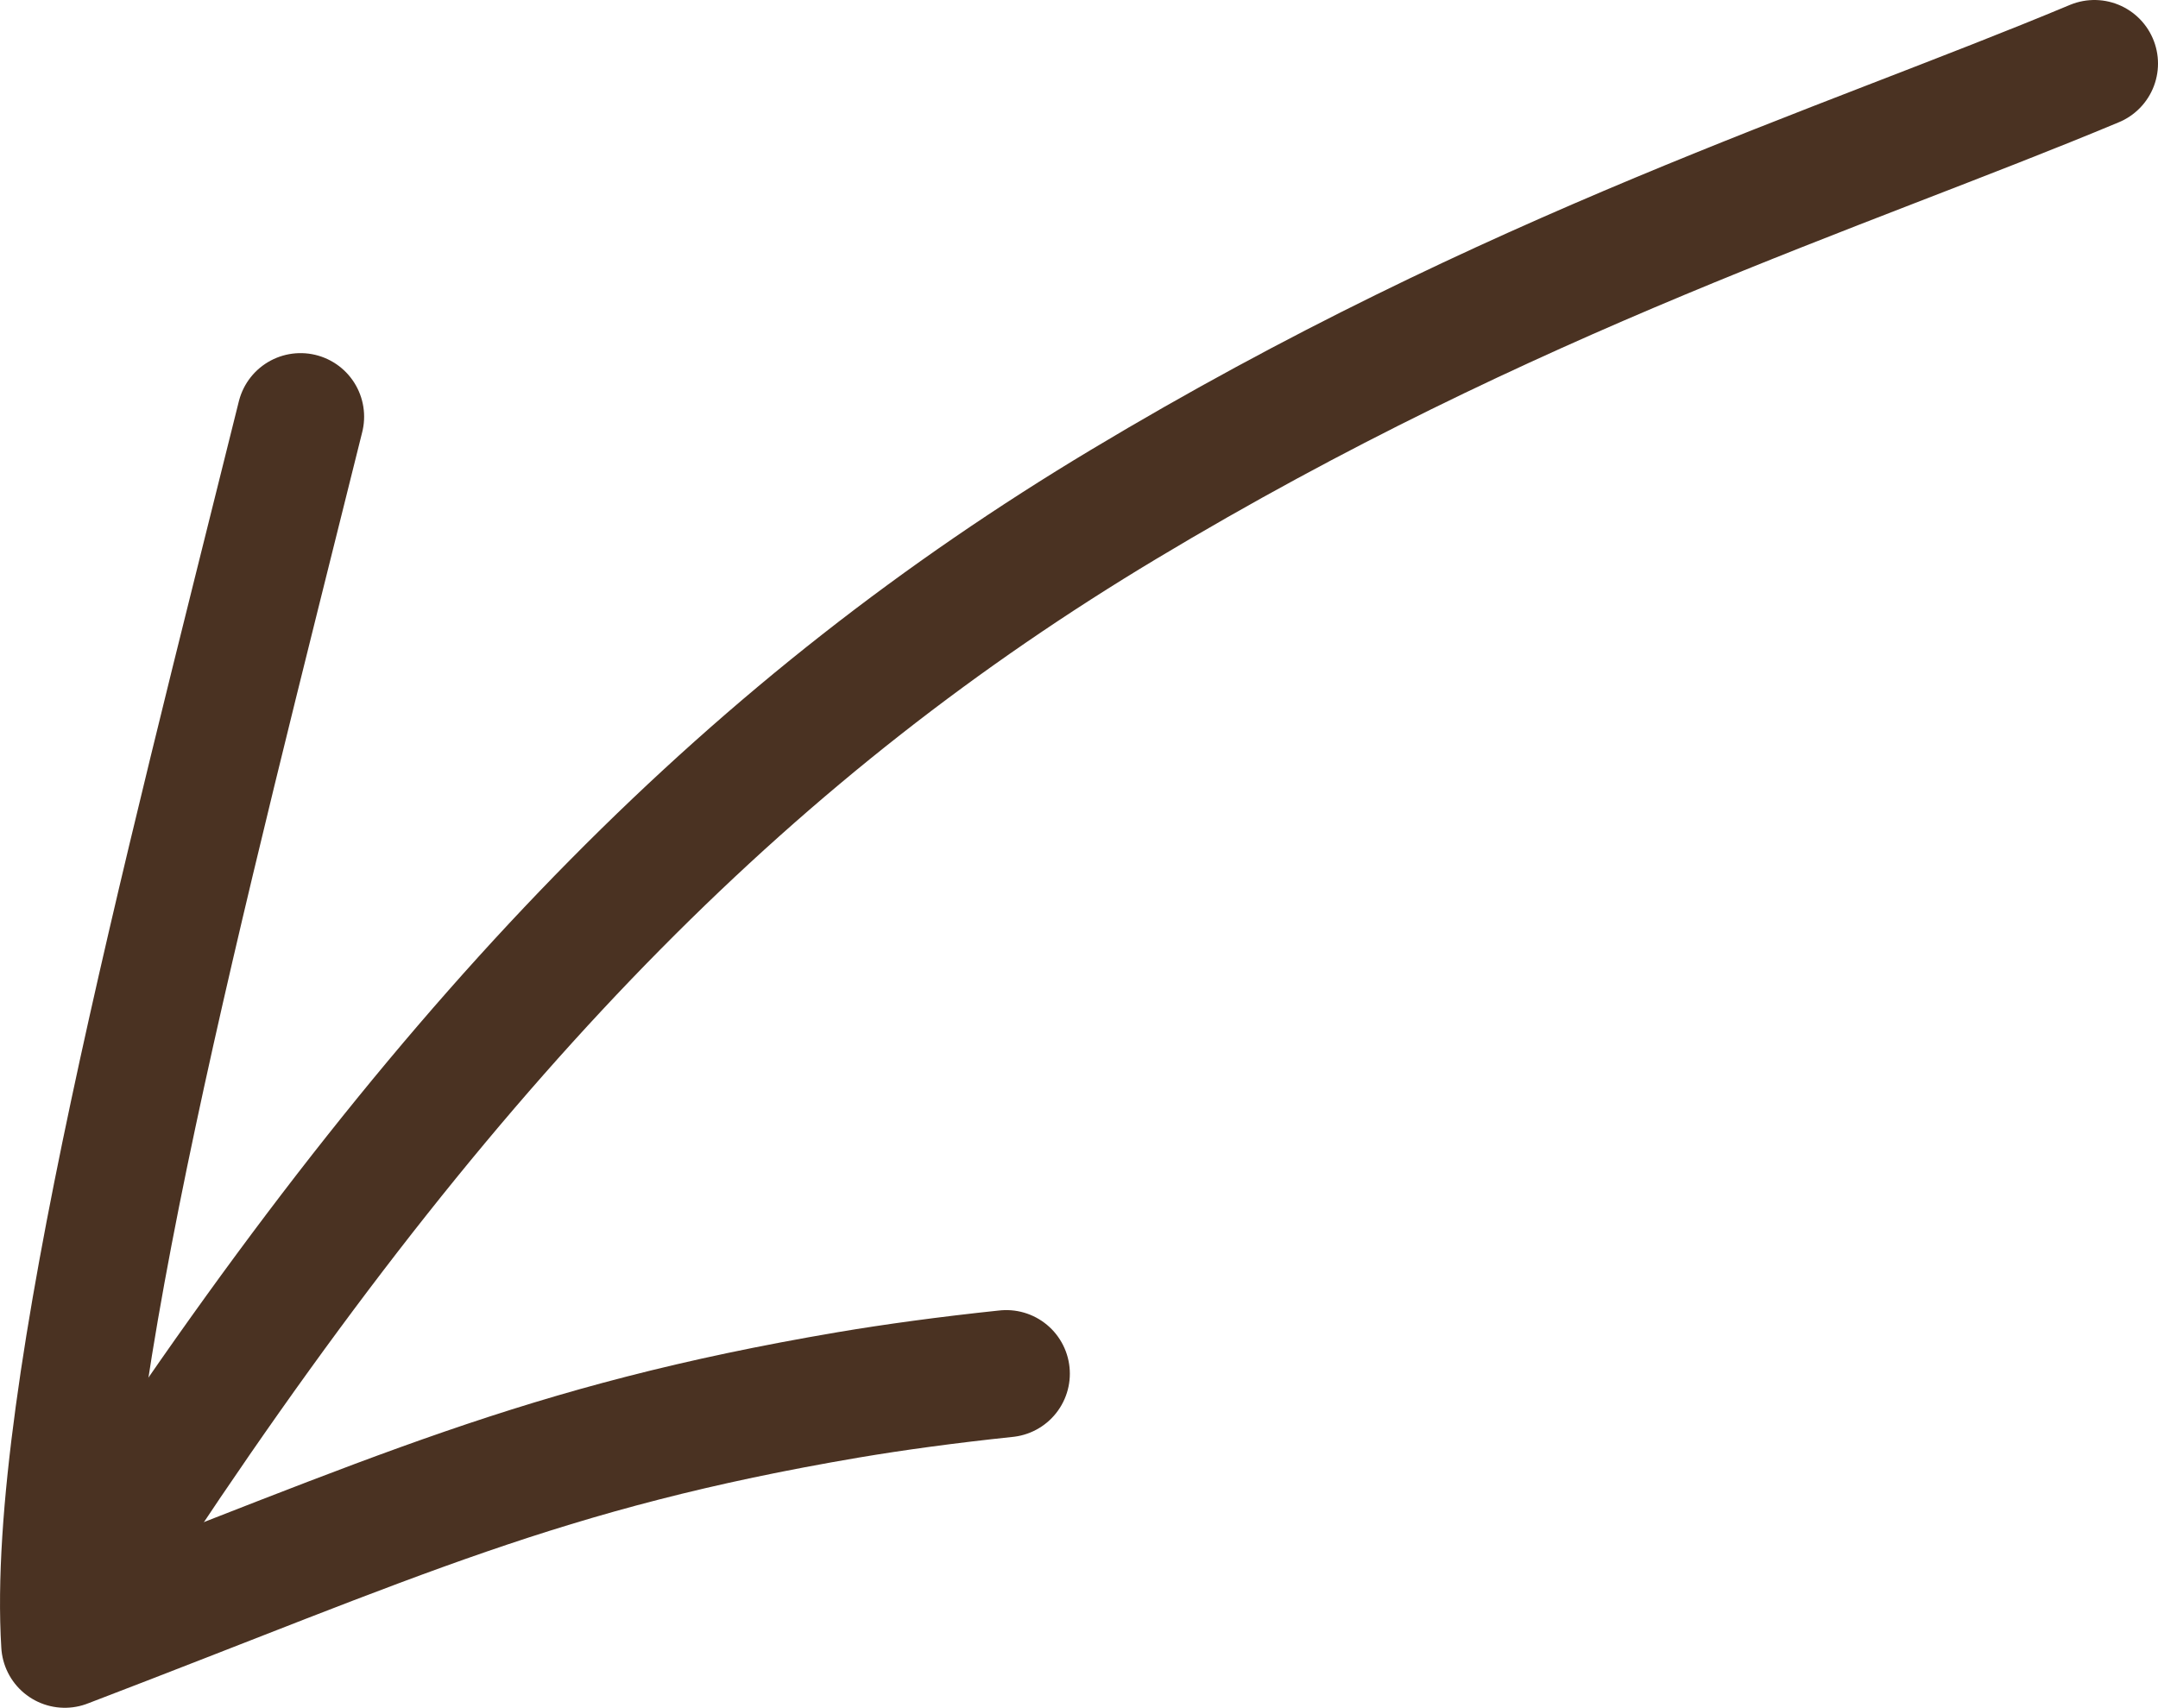
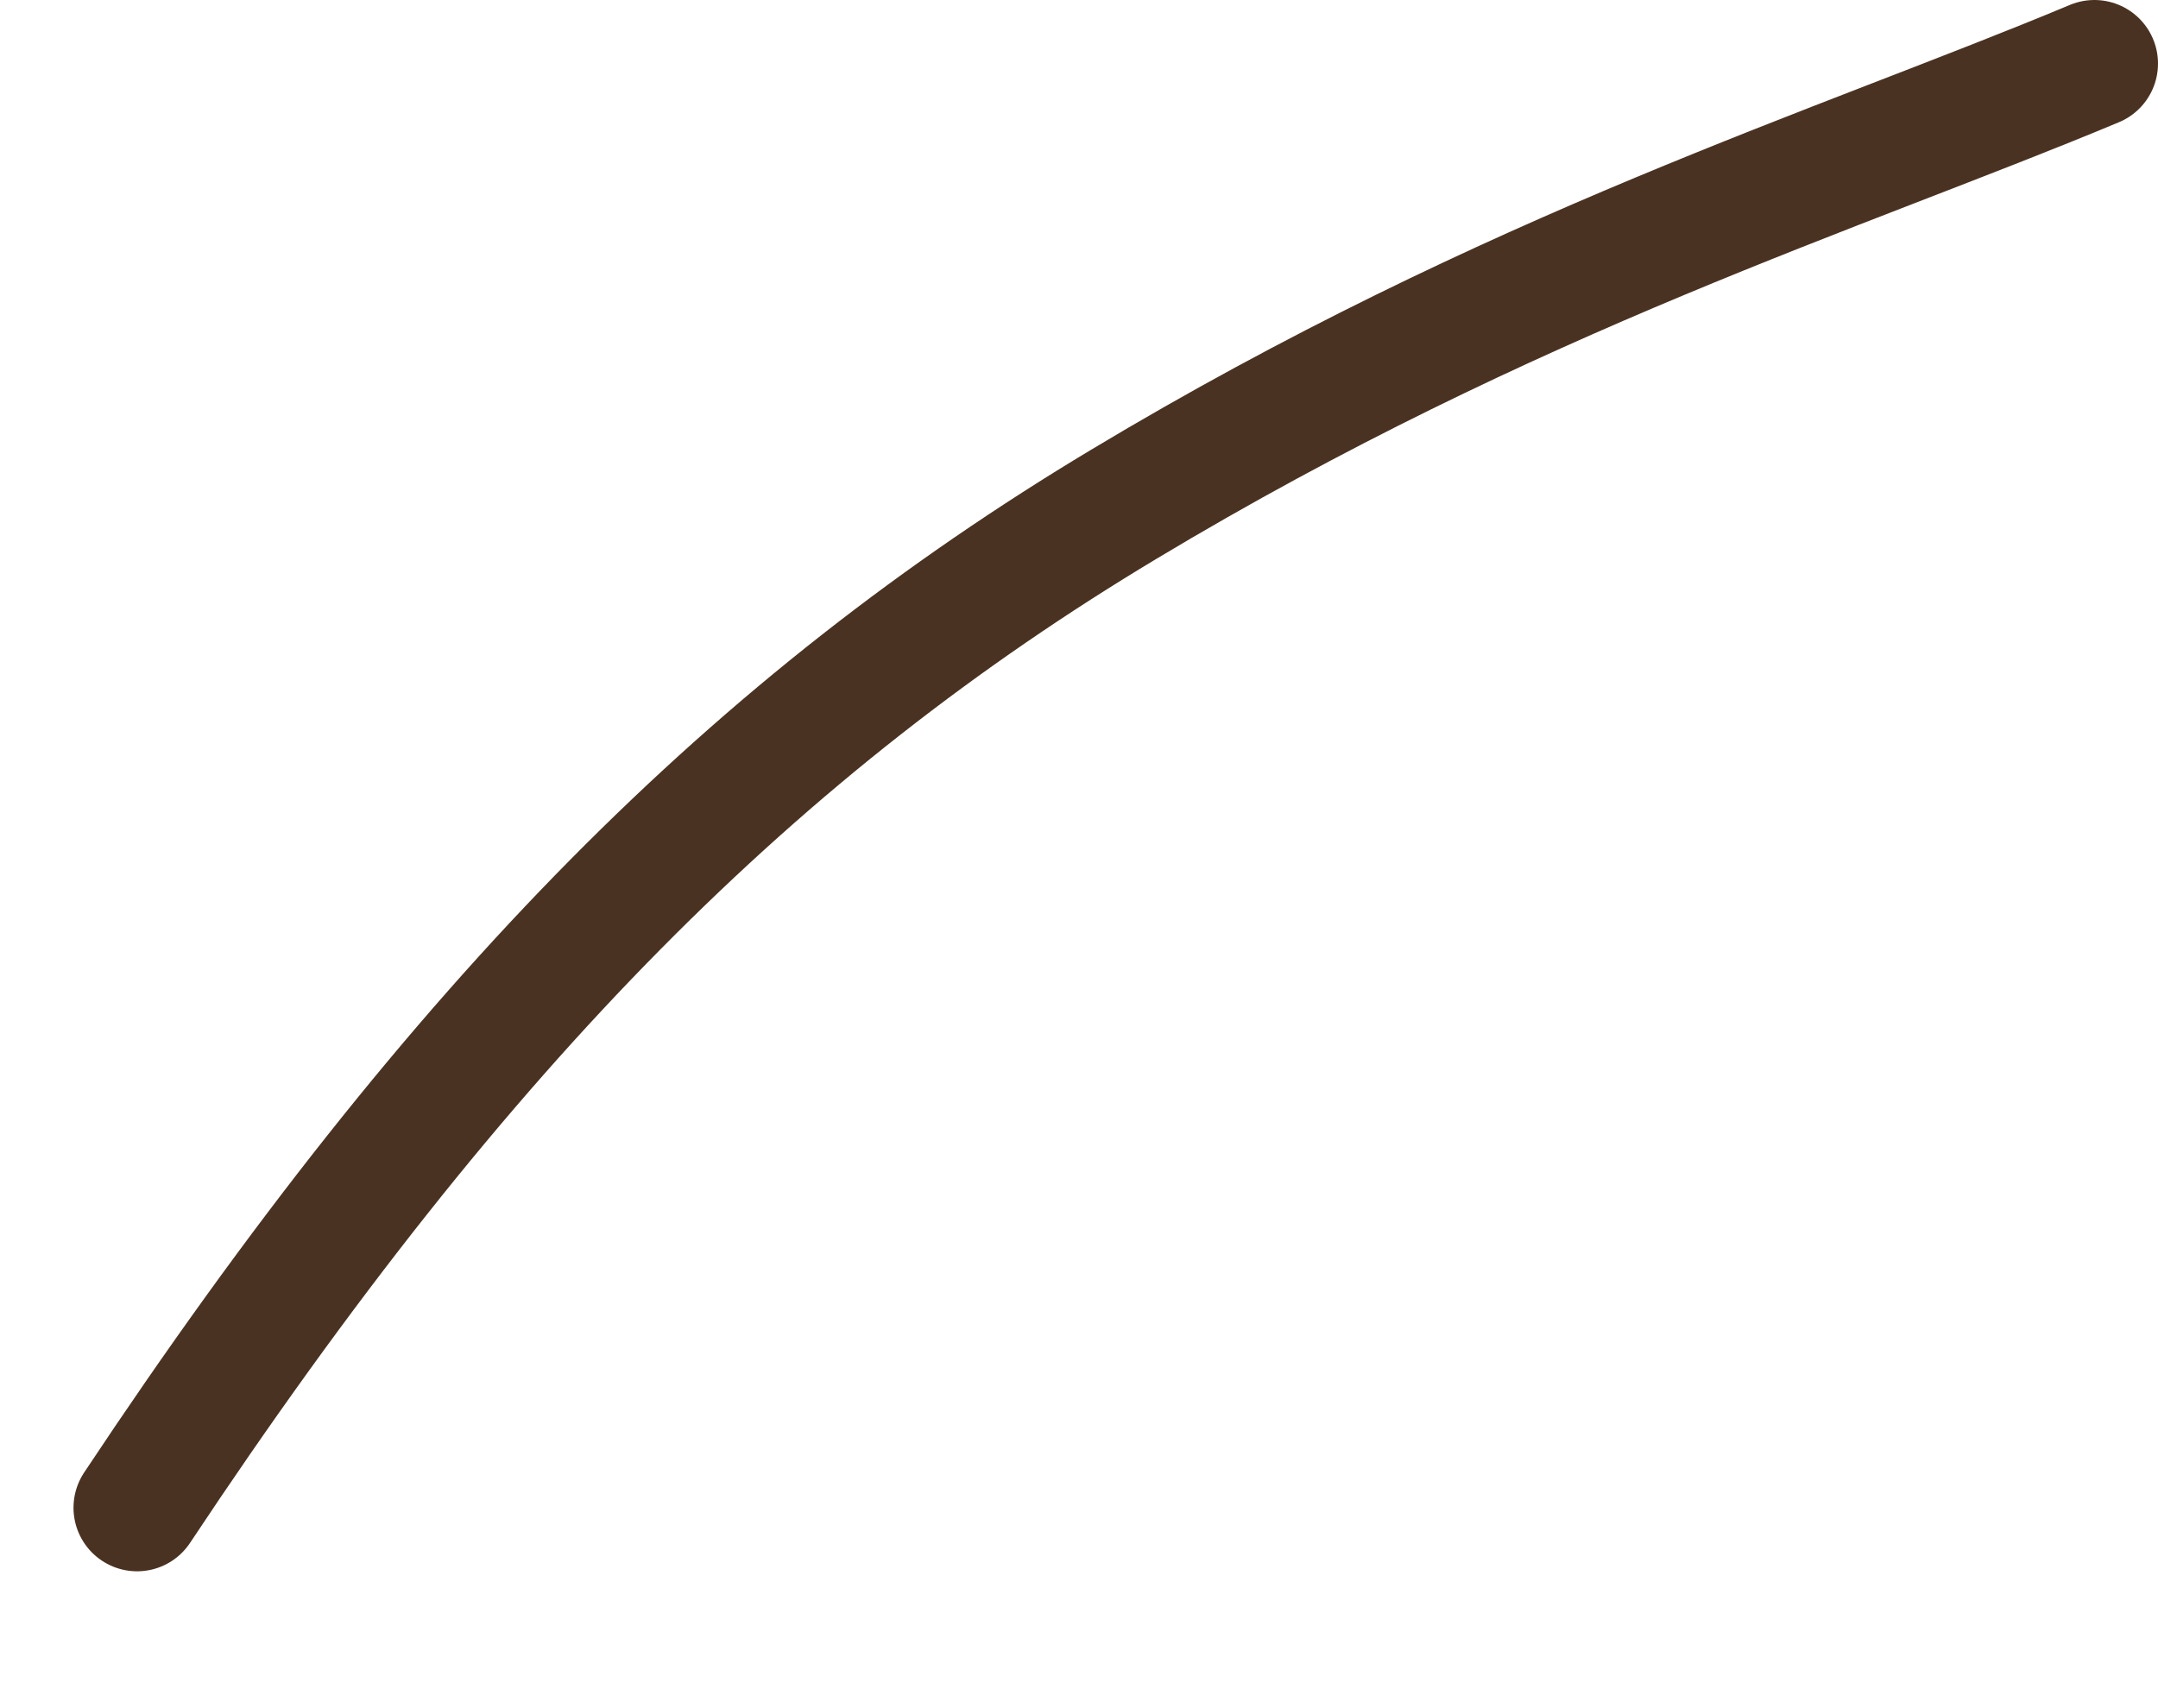
<svg xmlns="http://www.w3.org/2000/svg" version="1.1" id="Ebene_1" x="0px" y="0px" width="33.942px" height="26.865px" viewBox="0 0 33.942 26.865" enable-background="new 0 0 33.942 26.865" xml:space="preserve">
  <g>
    <path fill="none" stroke="#4A3222" stroke-width="2" stroke-linecap="round" d="M2.156,23.718   c5.113-7.709,9.785-12.343,15.519-15.785C23.769,4.274,28.961,2.665,32.942,1" />
-     <path fill="none" stroke="#4A3222" stroke-width="2" stroke-linecap="round" stroke-linejoin="round" d="M4.727,6.555   C2.891,13.942,0.779,22,1.019,25.865c5.205-1.99,7.488-3.101,12.327-3.923c0.704-0.119,1.549-0.235,2.481-0.333" />
  </g>
</svg>